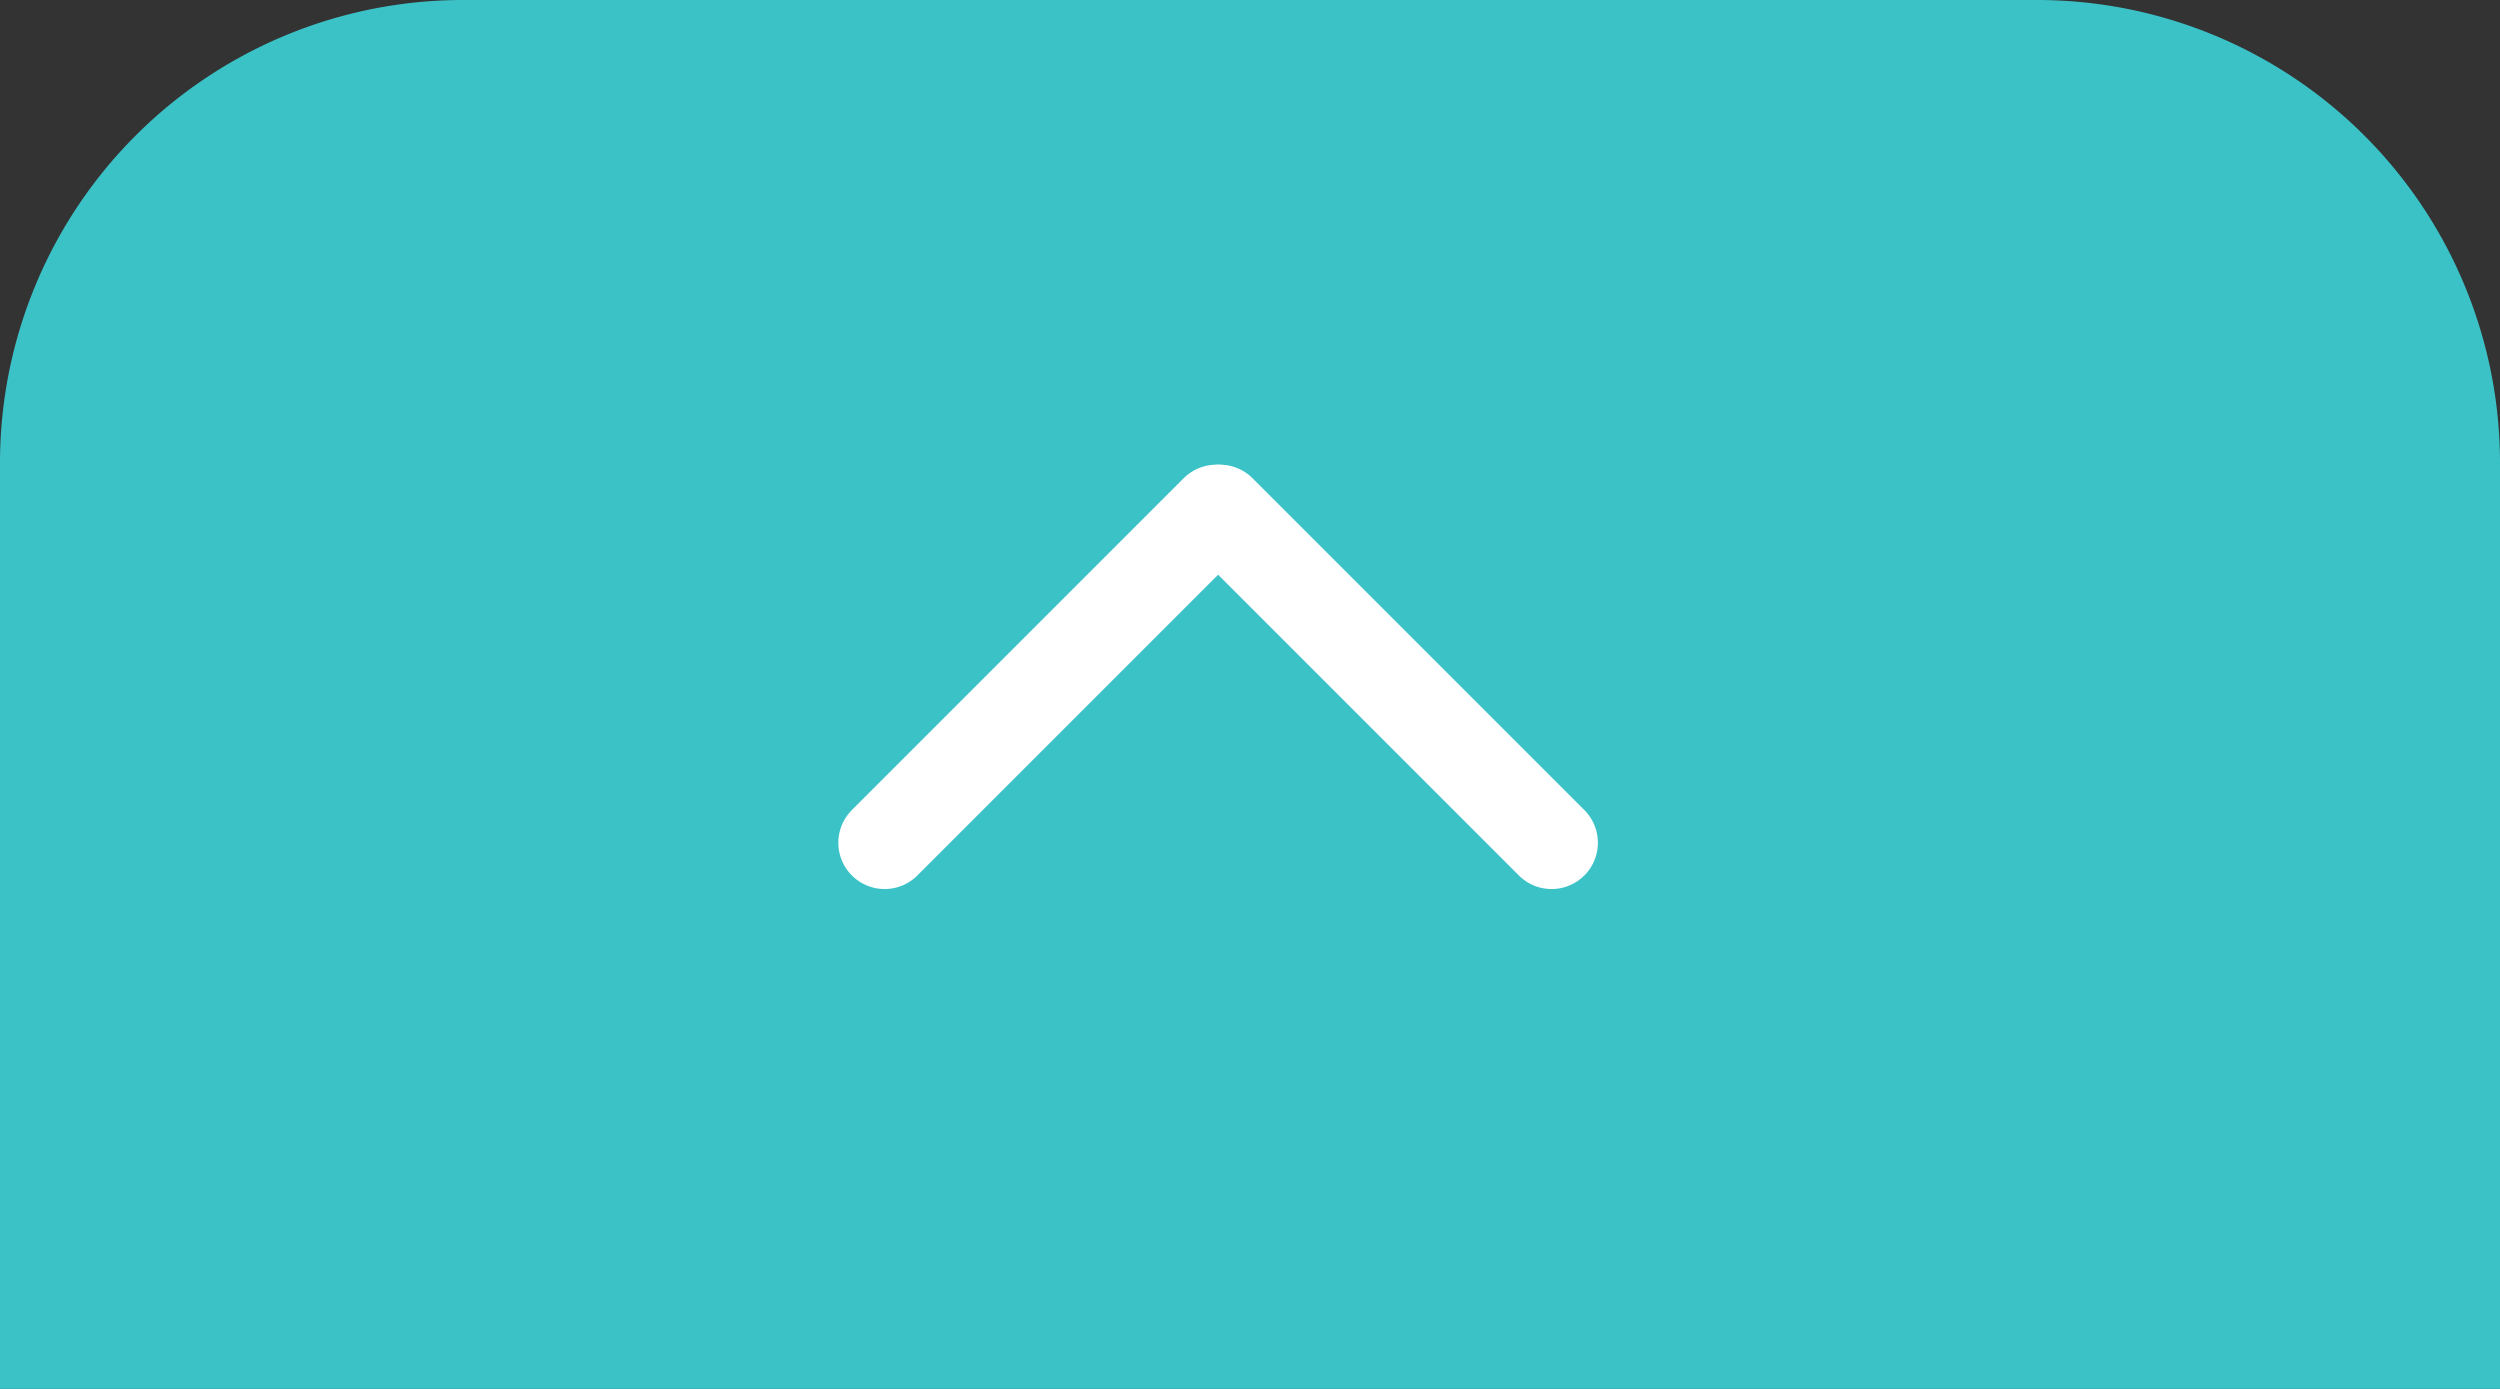
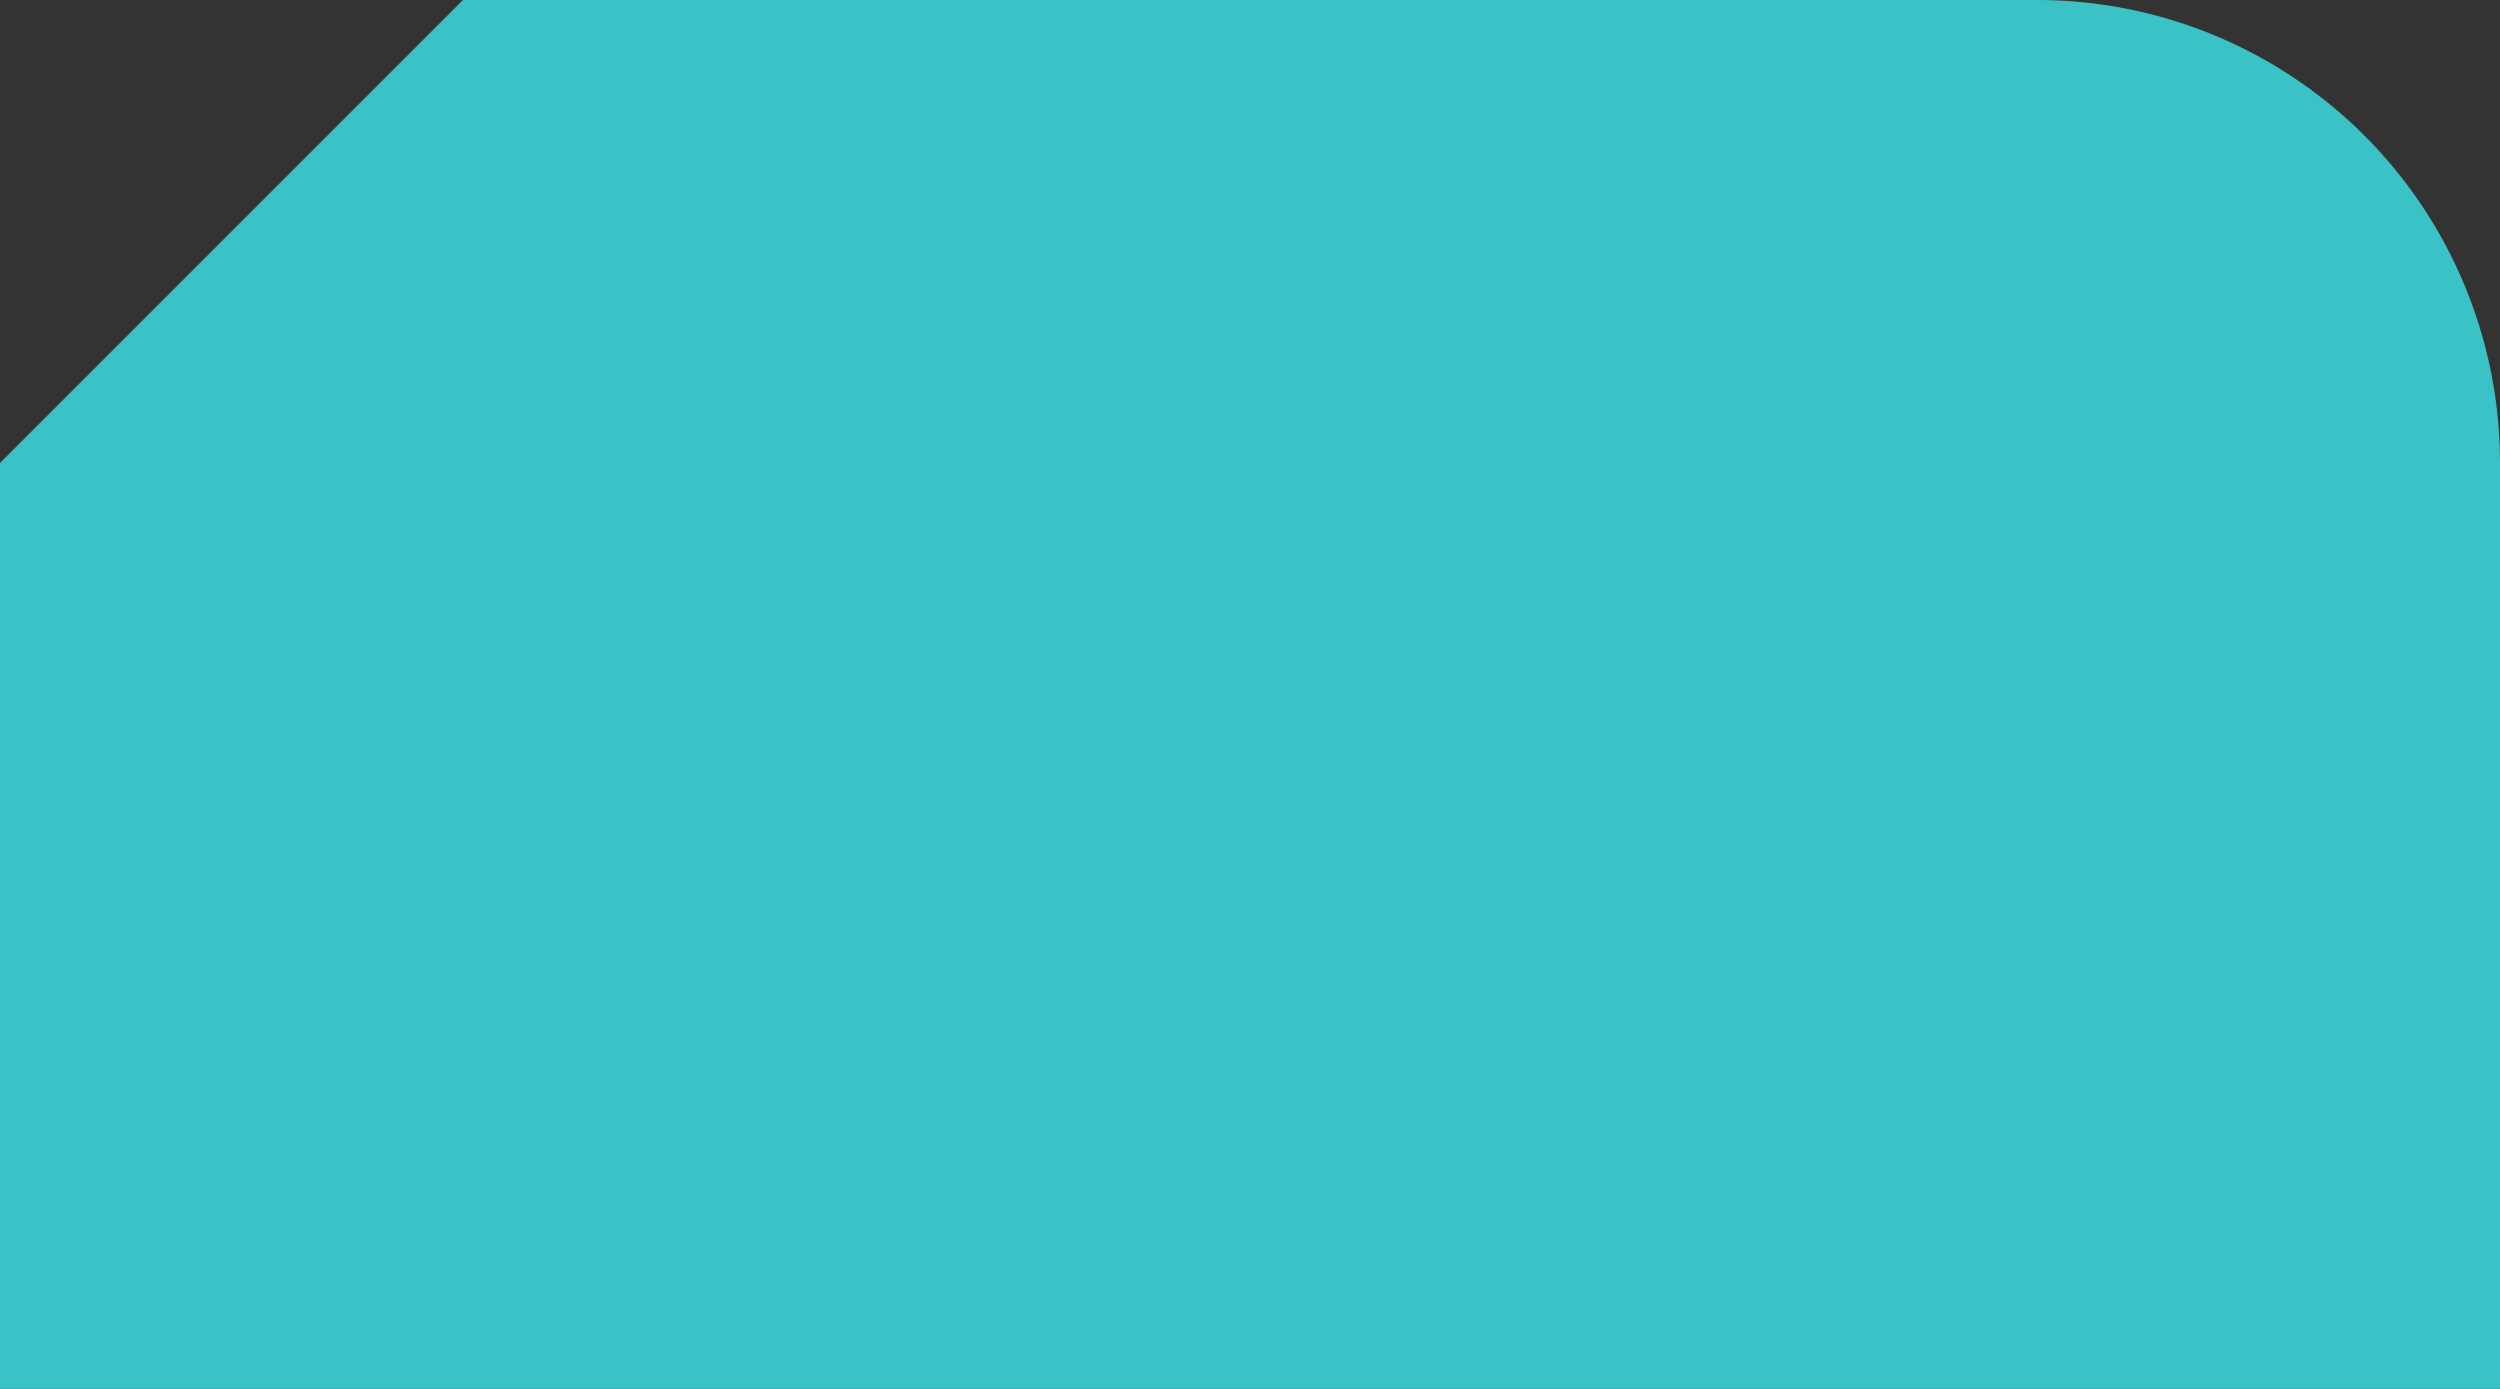
<svg xmlns="http://www.w3.org/2000/svg" width="54" height="30" viewBox="0 0 54 30">
  <rect x="0" y="0" width="54" height="30" fill="#333333" stroke="none" />
  <g id="グループ_5232" data-name="グループ 5232" transform="translate(-22.519 -641)">
-     <path id="長方形_2568" data-name="長方形 2568" d="M10,0H44A10,10,0,0,1,54,10V30a0,0,0,0,1,0,0H0a0,0,0,0,1,0,0V10A10,10,0,0,1,10,0Z" transform="translate(22.519 641)" fill="#3bc2c7" />
+     <path id="長方形_2568" data-name="長方形 2568" d="M10,0H44A10,10,0,0,1,54,10V30a0,0,0,0,1,0,0H0a0,0,0,0,1,0,0V10Z" transform="translate(22.519 641)" fill="#3bc2c7" />
    <g id="グループ_5401" data-name="グループ 5401" transform="translate(48.83 652) rotate(45)">
      <g id="グループ_5416" data-name="グループ 5416" transform="translate(0 0)">
-         <line id="線_144" data-name="線 144" x2="10.135" transform="translate(0 0.052) rotate(90)" fill="none" stroke="#fff" stroke-linecap="round" stroke-width="2" />
-         <line id="線_145" data-name="線 145" y2="10.135" transform="translate(10.187 0) rotate(90)" fill="none" stroke="#fff" stroke-linecap="round" stroke-width="2" />
-       </g>
+         </g>
    </g>
  </g>
</svg>